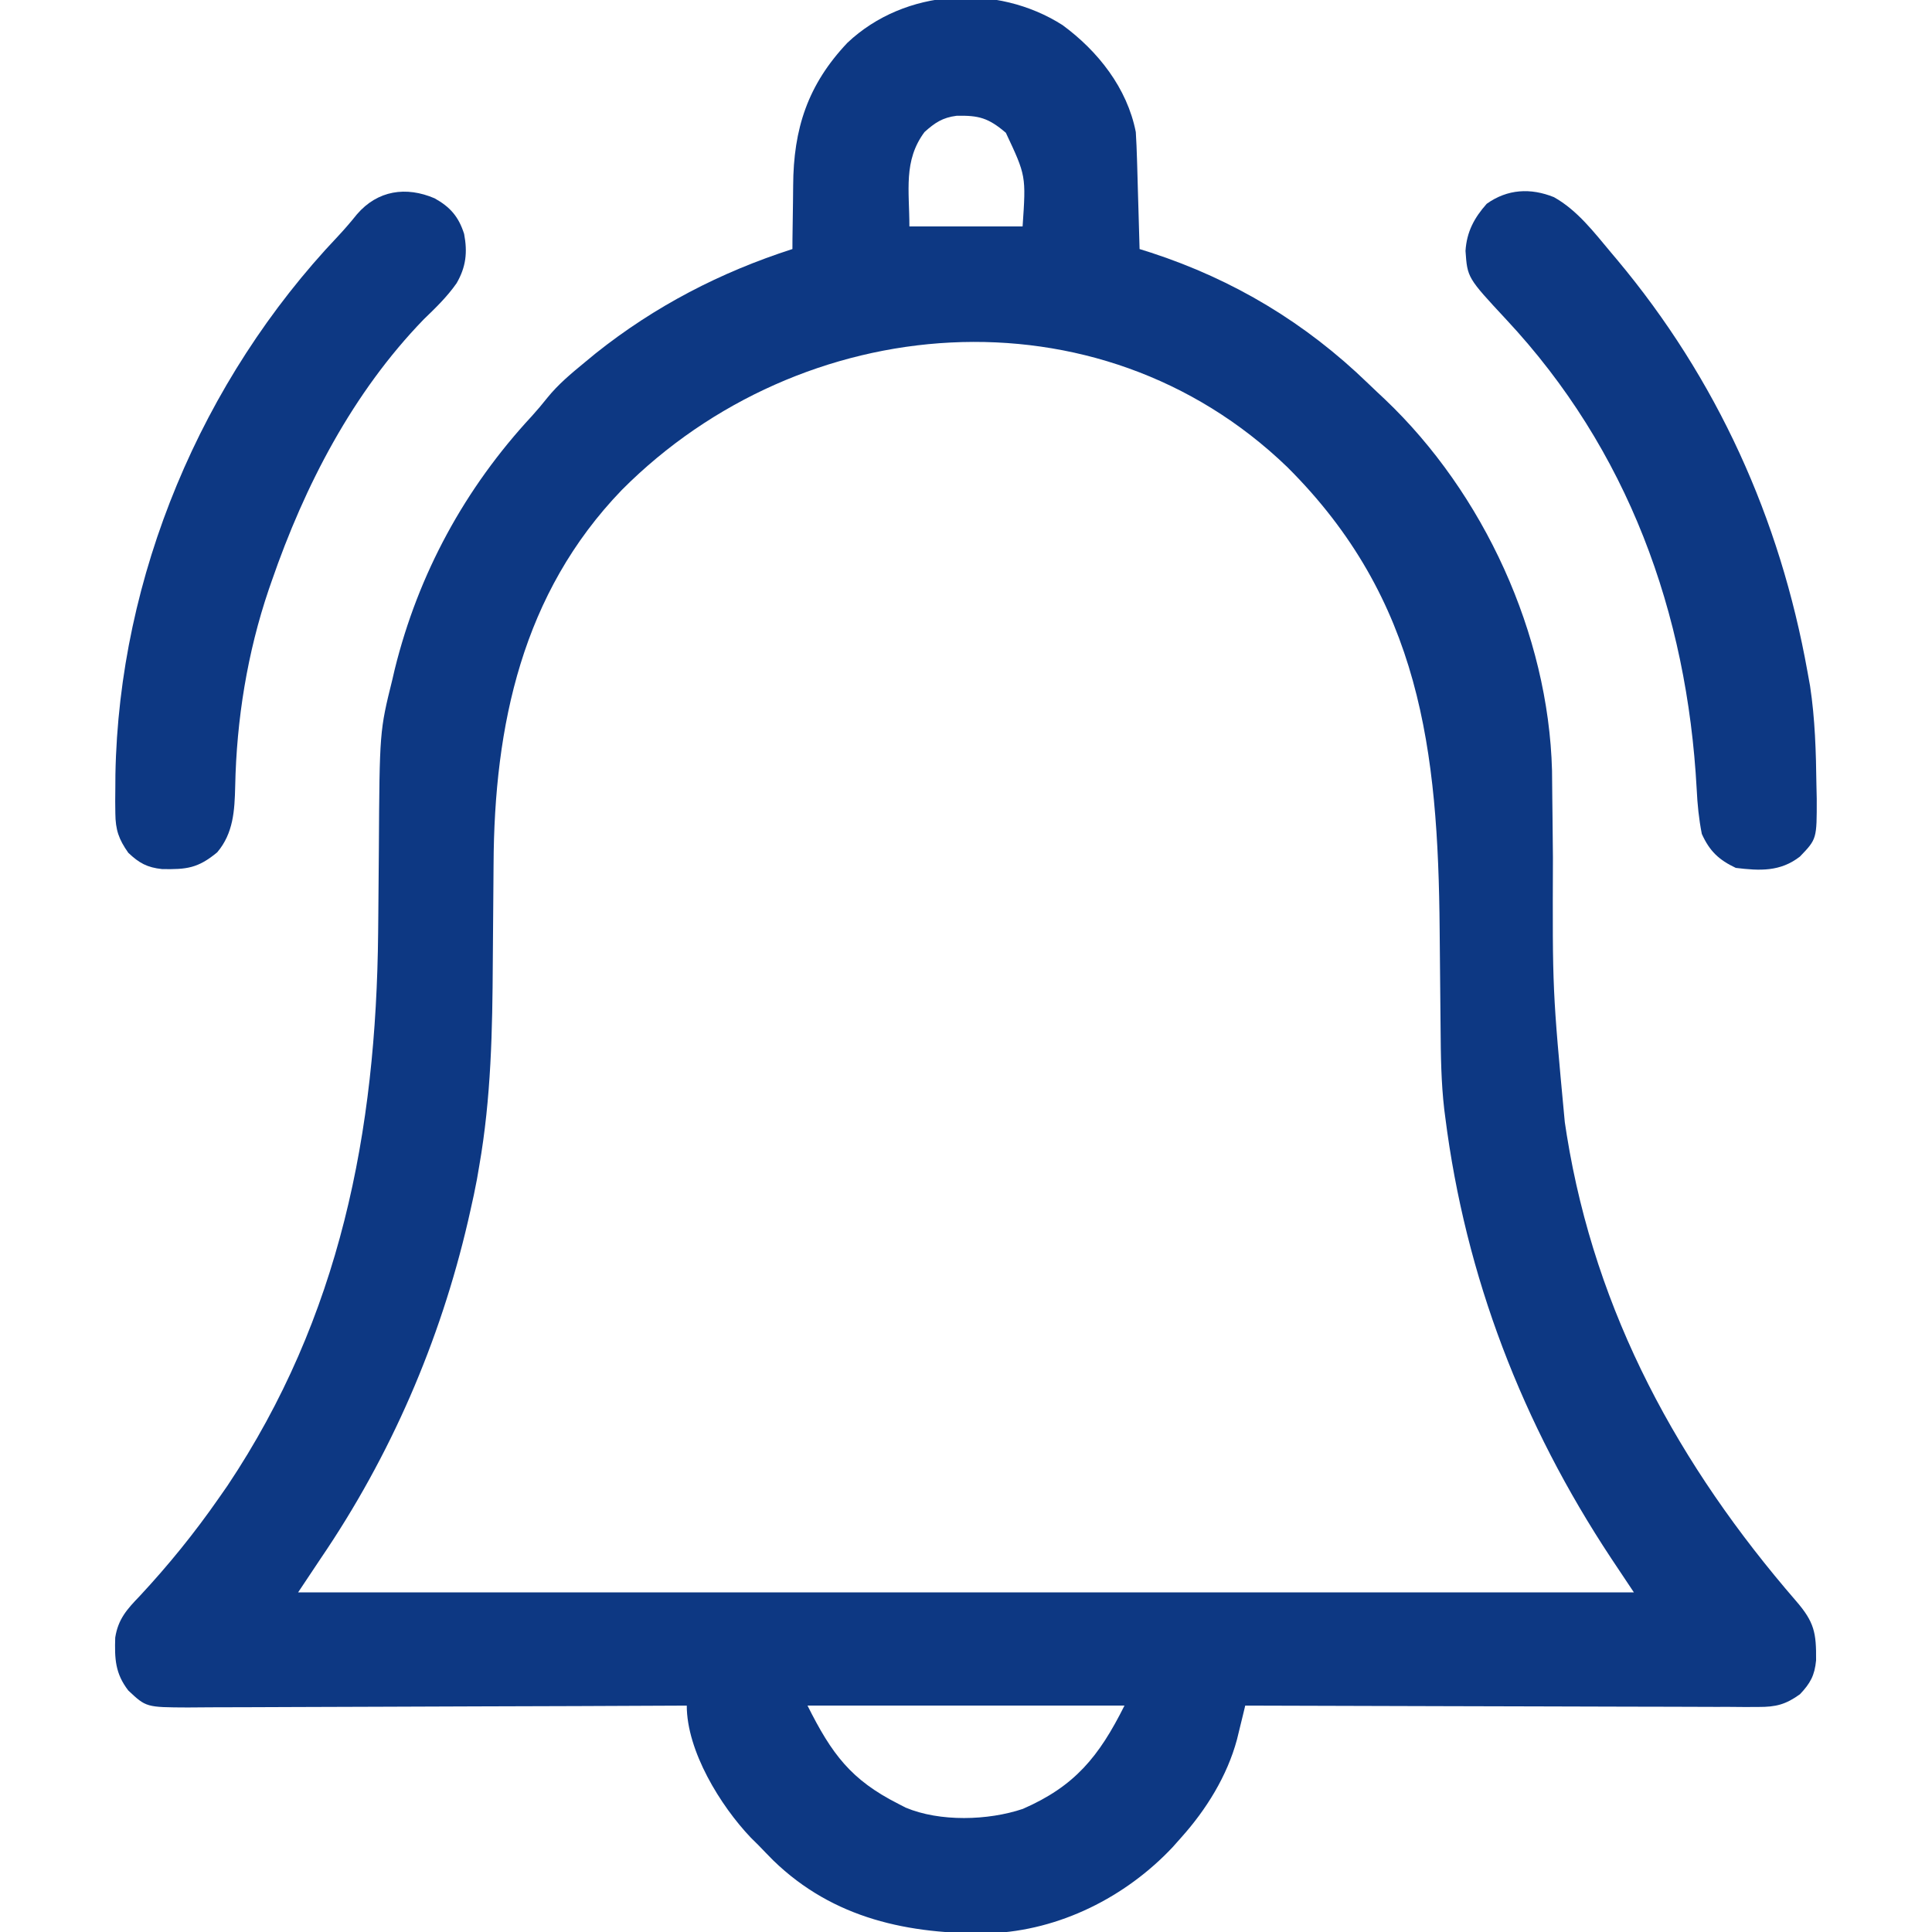
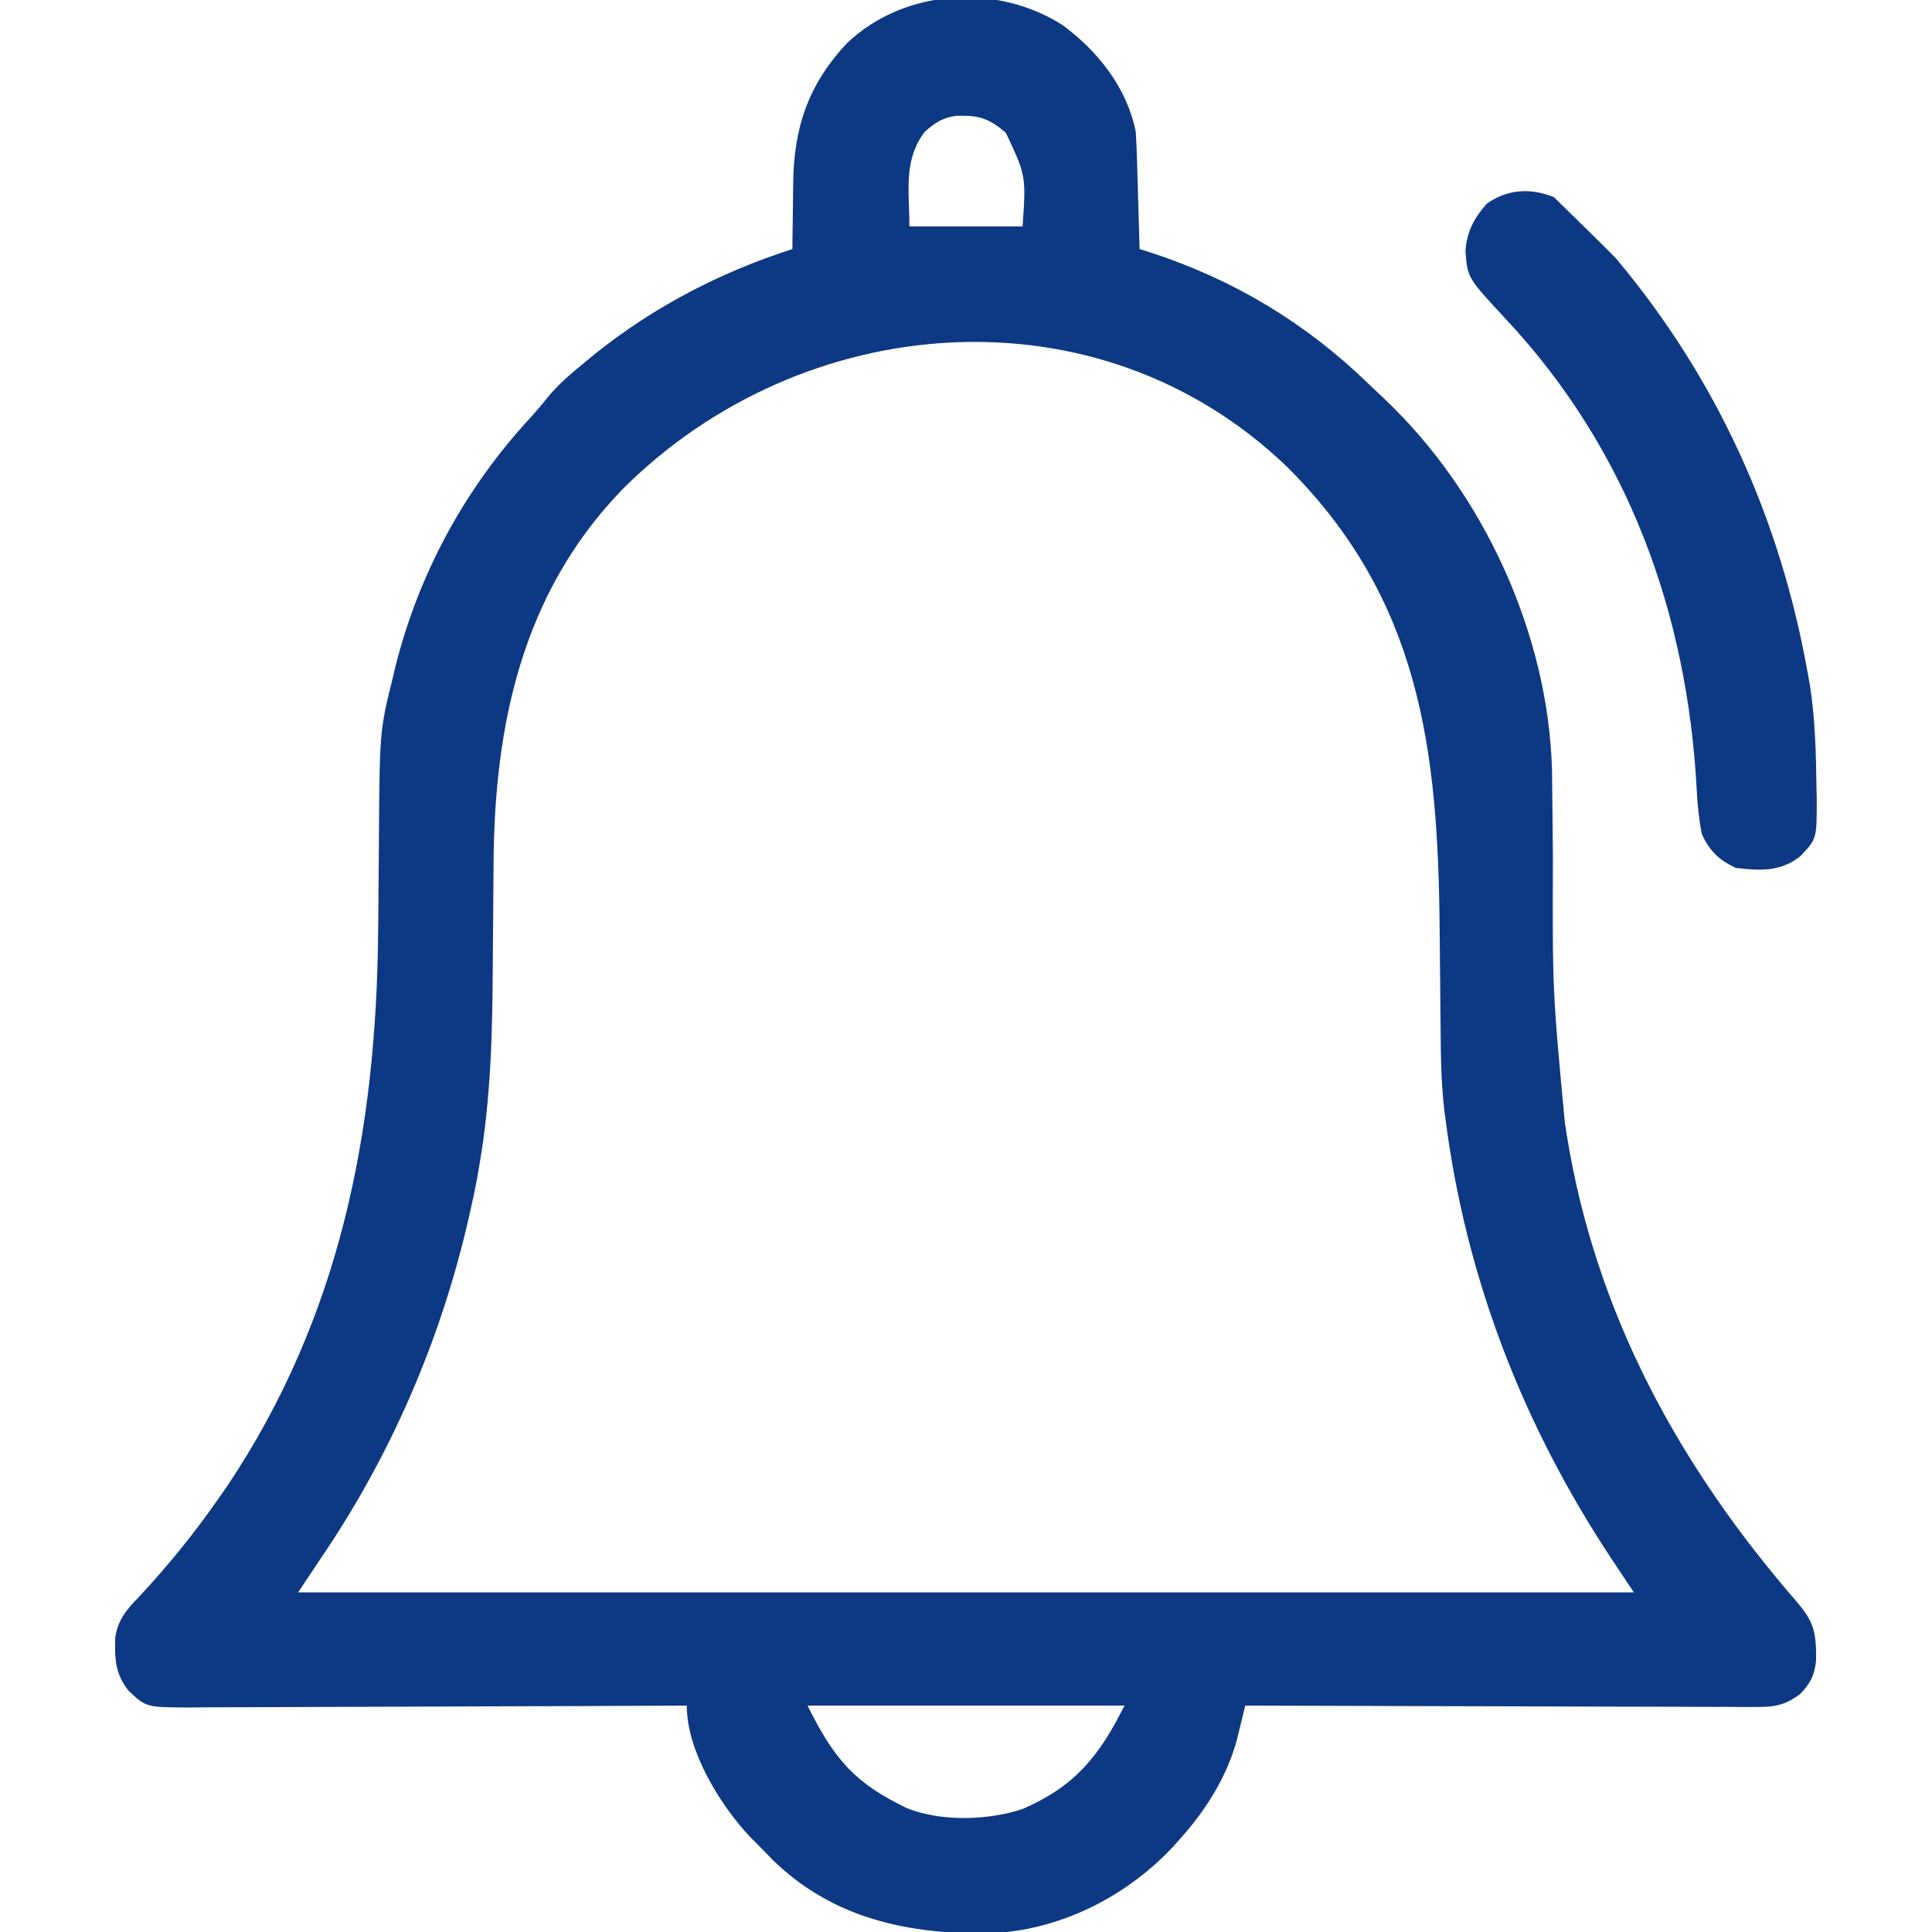
<svg xmlns="http://www.w3.org/2000/svg" version="1.1" width="512" height="512">
  <path d="M0 0 C9.38 6.879 17.14 16.686 19.422 28.355 C19.57 30.744 19.67 33.135 19.738 35.527 C19.759 36.21 19.78 36.892 19.801 37.595 C19.866 39.765 19.925 41.935 19.984 44.105 C20.028 45.581 20.071 47.056 20.115 48.531 C20.222 52.139 20.323 55.747 20.422 59.355 C21.429 59.673 22.435 59.99 23.473 60.316 C45.38 67.479 64.416 78.926 80.95 94.935 C82.436 96.369 83.941 97.78 85.449 99.191 C111.609 124.057 128.767 161.373 129.725 197.557 C129.759 200.146 129.784 202.735 129.801 205.324 C129.817 206.735 129.834 208.146 129.852 209.557 C129.898 213.244 129.933 216.932 129.964 220.619 C129.838 255.786 129.838 255.786 133.109 290.73 C133.282 291.858 133.455 292.986 133.634 294.148 C141.278 341.51 163.348 381.778 194.414 417.656 C199.237 423.23 199.773 426.055 199.703 433.367 C199.327 437.36 198.17 439.459 195.422 442.355 C191.638 445.072 189.062 445.729 184.43 445.716 C183.228 445.72 182.026 445.724 180.788 445.729 C179.478 445.718 178.169 445.707 176.819 445.696 C175.419 445.695 174.02 445.696 172.62 445.697 C168.827 445.698 165.034 445.681 161.241 445.66 C157.274 445.641 153.308 445.639 149.342 445.636 C141.833 445.626 134.325 445.602 126.817 445.572 C118.269 445.538 109.72 445.521 101.171 445.506 C83.588 445.475 66.005 445.422 48.422 445.355 C48.224 446.176 48.025 446.997 47.821 447.843 C47.557 448.921 47.293 450 47.021 451.111 C46.76 452.179 46.5 453.247 46.232 454.348 C43.624 464.029 38.079 472.942 31.422 480.355 C30.694 481.177 29.965 481.998 29.215 482.844 C16.738 496.127 -0.823 504.959 -19.18 505.691 C-40.74 506.019 -60.69 501.862 -76.625 486.417 C-77.958 485.078 -79.269 483.717 -80.578 482.355 C-81.242 481.699 -81.906 481.043 -82.59 480.367 C-90.674 471.883 -99.578 457.389 -99.578 445.355 C-100.304 445.359 -101.031 445.363 -101.779 445.367 C-119.456 445.455 -137.133 445.521 -154.811 445.563 C-163.359 445.583 -171.908 445.611 -180.457 445.657 C-187.908 445.697 -195.359 445.723 -202.811 445.732 C-206.756 445.737 -210.701 445.749 -214.646 445.778 C-218.361 445.806 -222.075 445.814 -225.79 445.808 C-227.8 445.81 -229.81 445.831 -231.82 445.853 C-242.844 445.803 -242.844 445.803 -247.578 441.355 C-251.073 436.822 -251.213 432.914 -251.043 427.34 C-250.281 422.449 -247.941 419.845 -244.578 416.355 C-236.879 408.078 -230.032 399.631 -223.578 390.355 C-222.453 388.741 -222.453 388.741 -221.305 387.094 C-191.446 342.414 -181.873 293.291 -181.367 240.465 C-181.353 239.044 -181.338 237.624 -181.324 236.203 C-181.266 230.363 -181.21 224.523 -181.177 218.683 C-180.986 187.103 -180.986 187.103 -177.578 173.355 C-177.38 172.499 -177.181 171.643 -176.977 170.761 C-170.721 145.408 -158.358 122.703 -140.621 103.609 C-139.203 102.044 -137.842 100.426 -136.531 98.77 C-133.595 95.141 -130.173 92.316 -126.578 89.355 C-125.65 88.59 -124.722 87.824 -123.766 87.035 C-108.065 74.514 -90.666 65.497 -71.578 59.355 C-71.574 58.484 -71.57 57.613 -71.566 56.716 C-71.538 53.418 -71.489 50.122 -71.426 46.825 C-71.403 45.41 -71.388 43.996 -71.383 42.581 C-71.313 27.452 -67.511 15.796 -56.996 4.684 C-41.75 -9.71 -17.375 -11.083 0 0 Z M-36.578 28.355 C-42.22 35.943 -40.578 43.895 -40.578 53.355 C-30.678 53.355 -20.778 53.355 -10.578 53.355 C-9.663 39.932 -9.663 39.932 -15.016 28.543 C-19.629 24.605 -22.168 23.91 -28.07 24.039 C-31.77 24.506 -33.836 25.881 -36.578 28.355 Z M-116.804 123.215 C-143.2 150.61 -150.594 185.539 -150.777 222.387 C-150.789 224.621 -150.809 226.855 -150.83 229.089 C-150.891 235.429 -150.946 241.769 -150.979 248.11 C-151.082 266.388 -151.414 284.292 -154.578 302.355 C-154.782 303.541 -154.985 304.726 -155.195 305.947 C-155.704 308.663 -156.27 311.351 -156.891 314.043 C-157.21 315.457 -157.21 315.457 -157.536 316.899 C-164.946 348.862 -178.096 379.207 -196.578 406.355 C-198.558 409.325 -200.538 412.295 -202.578 415.355 C-85.758 415.355 31.062 415.355 151.422 415.355 C149.442 412.385 147.462 409.415 145.422 406.355 C121.9 370.81 106.772 331.706 101.422 289.355 C101.336 288.694 101.251 288.033 101.163 287.352 C100.334 280.184 100.244 273.028 100.192 265.822 C100.175 263.563 100.152 261.305 100.127 259.047 C100.057 252.631 99.997 246.216 99.945 239.8 C99.548 192.121 94.851 152.243 59.562 117.129 C9.363 68.762 -69.282 75.455 -116.804 123.215 Z M-67.578 445.355 C-61.129 458.253 -56.027 465.042 -43.578 471.355 C-42.917 471.697 -42.256 472.039 -41.574 472.391 C-32.51 476.204 -19.719 475.833 -10.516 472.73 C3.23 466.731 9.637 458.925 16.422 445.355 C-11.298 445.355 -39.018 445.355 -67.578 445.355 Z " fill="#0d38836e" transform="translate(281.578,6.645)" />
-   <path d="M0 0 C6.226 3.483 10.662 9.357 15.188 14.75 C15.683 15.338 16.179 15.926 16.69 16.531 C43.204 48.208 59.916 85.141 67.188 125.75 C67.414 127.003 67.641 128.256 67.875 129.547 C69.205 138.301 69.447 147.031 69.562 155.875 C69.589 157.05 69.615 158.225 69.642 159.436 C69.663 170.091 69.663 170.091 65.188 174.75 C59.965 178.806 54.534 178.524 48.188 177.75 C43.674 175.612 41.245 173.297 39.188 168.75 C38.406 164.787 38.019 160.913 37.828 156.883 C35.29 110.066 19.566 66.889 -12.688 32.375 C-22.942 21.351 -22.942 21.351 -23.438 14.25 C-23.124 9.209 -21.141 5.491 -17.812 1.75 C-12.298 -2.171 -6.178 -2.489 0 0 Z " fill="#0d38836e" transform="translate(411.812,52.25)" />
-   <path d="M0 0 C4.148 2.304 6.376 4.906 7.812 9.438 C8.735 14.32 8.312 18.179 5.812 22.5 C3.288 26.104 0.267 29.022 -2.891 32.066 C-21.728 51.512 -34.429 76.093 -43.188 101.438 C-43.566 102.527 -43.566 102.527 -43.953 103.639 C-49.646 120.383 -52.509 138.183 -52.86 155.843 C-53.011 162.247 -53.335 168.253 -57.625 173.312 C-62.735 177.55 -65.744 177.871 -72.234 177.754 C-76.193 177.33 -78.311 176.167 -81.188 173.438 C-83.722 169.844 -84.575 167.375 -84.621 162.992 C-84.633 161.929 -84.644 160.866 -84.656 159.77 C-84.646 158.629 -84.635 157.488 -84.625 156.312 C-84.617 155.121 -84.61 153.929 -84.602 152.7 C-83.656 100.072 -61.767 48.121 -25.625 10.051 C-23.846 8.143 -22.213 6.25 -20.586 4.223 C-15.105 -2.142 -7.543 -3.241 0 0 Z " fill="#0d38836e" transform="translate(115.188,52.562)" />
+   <path d="M0 0 C15.683 15.338 16.179 15.926 16.69 16.531 C43.204 48.208 59.916 85.141 67.188 125.75 C67.414 127.003 67.641 128.256 67.875 129.547 C69.205 138.301 69.447 147.031 69.562 155.875 C69.589 157.05 69.615 158.225 69.642 159.436 C69.663 170.091 69.663 170.091 65.188 174.75 C59.965 178.806 54.534 178.524 48.188 177.75 C43.674 175.612 41.245 173.297 39.188 168.75 C38.406 164.787 38.019 160.913 37.828 156.883 C35.29 110.066 19.566 66.889 -12.688 32.375 C-22.942 21.351 -22.942 21.351 -23.438 14.25 C-23.124 9.209 -21.141 5.491 -17.812 1.75 C-12.298 -2.171 -6.178 -2.489 0 0 Z " fill="#0d38836e" transform="translate(411.812,52.25)" />
</svg>